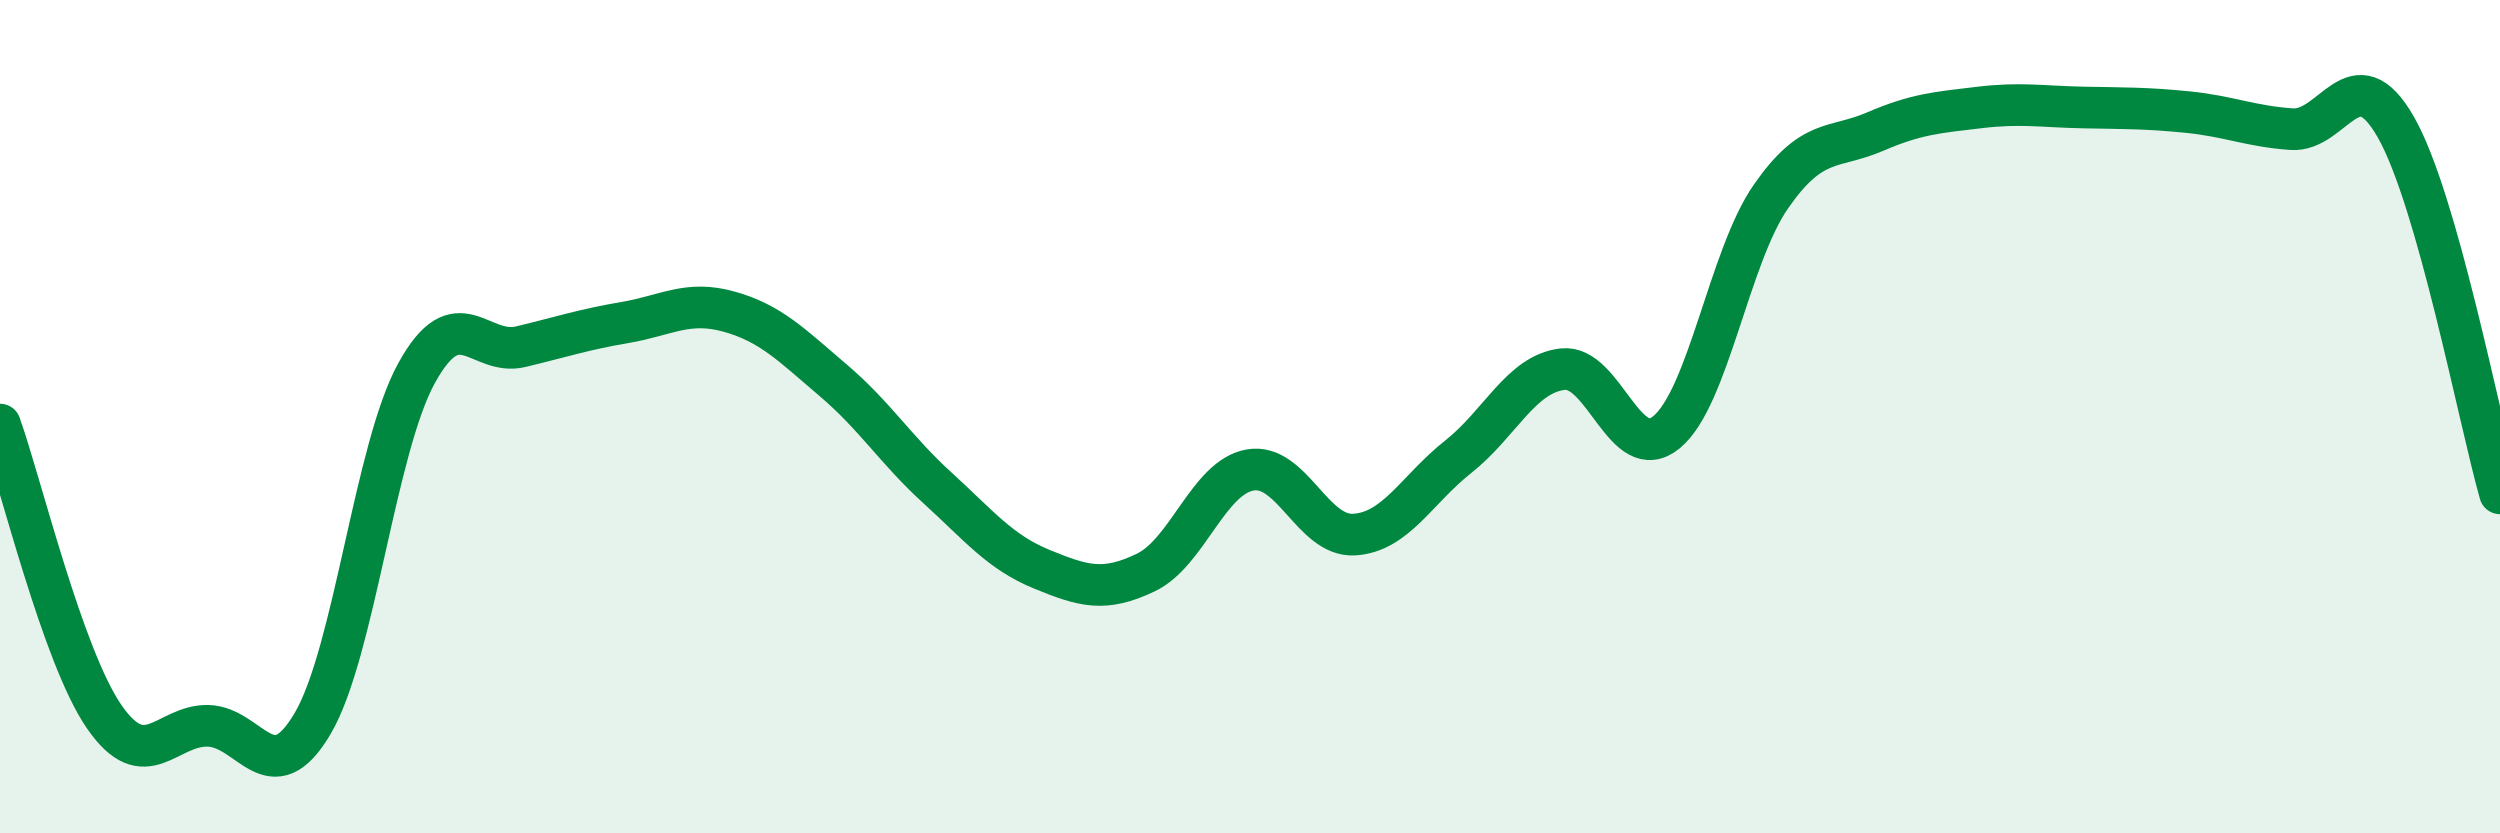
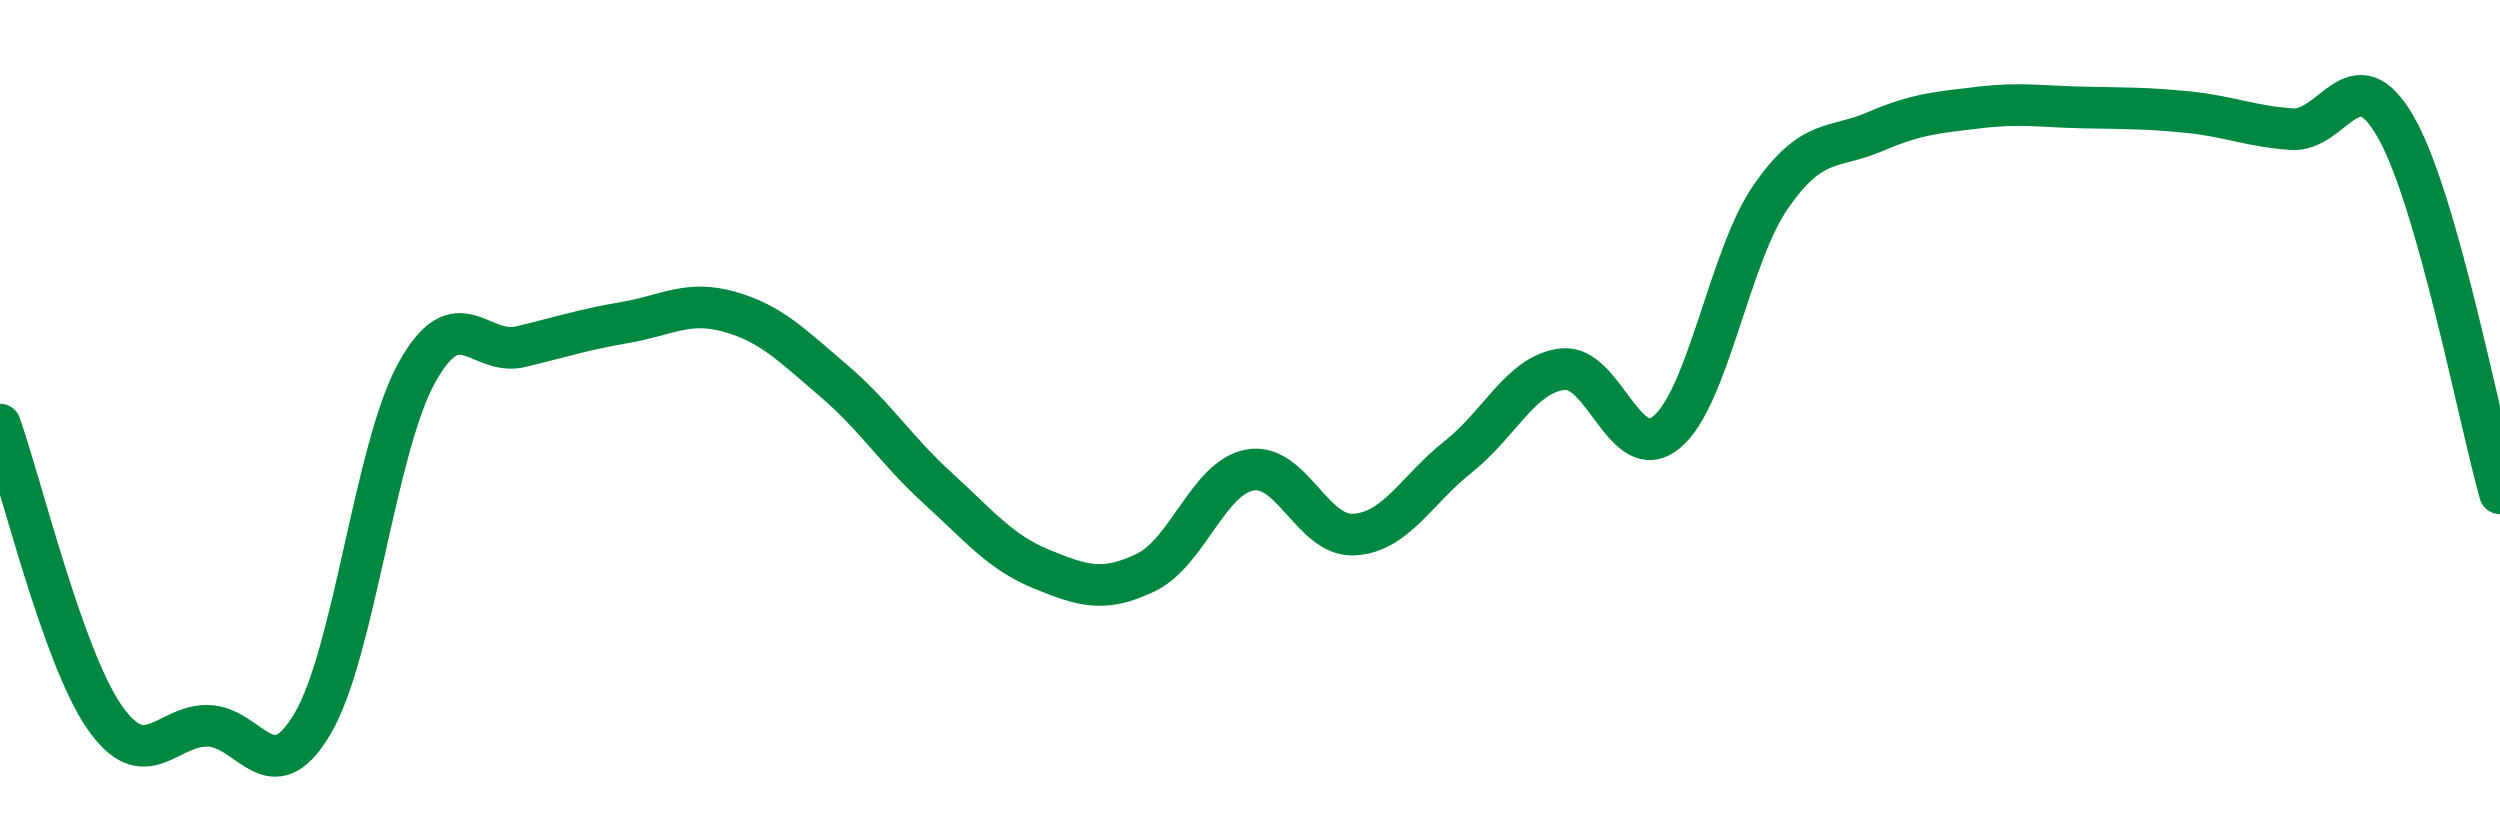
<svg xmlns="http://www.w3.org/2000/svg" width="60" height="20" viewBox="0 0 60 20">
-   <path d="M 0,10.19 C 0.5,11.59 1.5,15.75 2.5,17.2 C 3.5,18.65 4,17.39 5,17.42 C 6,17.45 6.5,19.06 7.5,17.37 C 8.5,15.68 9,10.76 10,8.95 C 11,7.14 11.5,8.56 12.5,8.32 C 13.5,8.08 14,7.91 15,7.74 C 16,7.57 16.5,7.2 17.5,7.48 C 18.5,7.76 19,8.28 20,9.13 C 21,9.98 21.5,10.8 22.5,11.71 C 23.5,12.62 24,13.25 25,13.66 C 26,14.07 26.5,14.22 27.5,13.74 C 28.5,13.26 29,11.46 30,11.28 C 31,11.1 31.5,12.89 32.5,12.83 C 33.5,12.77 34,11.75 35,10.96 C 36,10.17 36.5,8.98 37.5,8.86 C 38.5,8.74 39,11.2 40,10.37 C 41,9.54 41.5,6.16 42.5,4.72 C 43.5,3.28 44,3.59 45,3.16 C 46,2.73 46.5,2.7 47.5,2.58 C 48.5,2.46 49,2.56 50,2.58 C 51,2.6 51.5,2.59 52.5,2.69 C 53.5,2.79 54,3.03 55,3.1 C 56,3.17 56.5,1.3 57.5,3.05 C 58.5,4.8 59.5,10.08 60,11.84L60 20L0 20Z" fill="#008740" opacity="0.1" stroke-linecap="round" stroke-linejoin="round" />
  <path d="M 0,10.19 C 0.5,11.59 1.5,15.75 2.5,17.2 C 3.5,18.65 4,17.39 5,17.42 C 6,17.45 6.5,19.06 7.5,17.37 C 8.5,15.68 9,10.76 10,8.95 C 11,7.14 11.5,8.56 12.5,8.32 C 13.5,8.08 14,7.91 15,7.74 C 16,7.57 16.5,7.2 17.5,7.48 C 18.5,7.76 19,8.28 20,9.13 C 21,9.98 21.5,10.8 22.5,11.71 C 23.5,12.62 24,13.25 25,13.66 C 26,14.07 26.5,14.22 27.5,13.74 C 28.5,13.26 29,11.46 30,11.28 C 31,11.1 31.5,12.89 32.5,12.83 C 33.5,12.77 34,11.75 35,10.96 C 36,10.17 36.5,8.98 37.5,8.86 C 38.5,8.74 39,11.2 40,10.37 C 41,9.54 41.5,6.16 42.5,4.72 C 43.5,3.28 44,3.59 45,3.16 C 46,2.73 46.5,2.7 47.5,2.58 C 48.5,2.46 49,2.56 50,2.58 C 51,2.6 51.5,2.59 52.5,2.69 C 53.5,2.79 54,3.03 55,3.1 C 56,3.17 56.5,1.3 57.5,3.05 C 58.5,4.8 59.5,10.08 60,11.84" stroke="#008740" stroke-width="1" fill="none" stroke-linecap="round" stroke-linejoin="round" />
</svg>